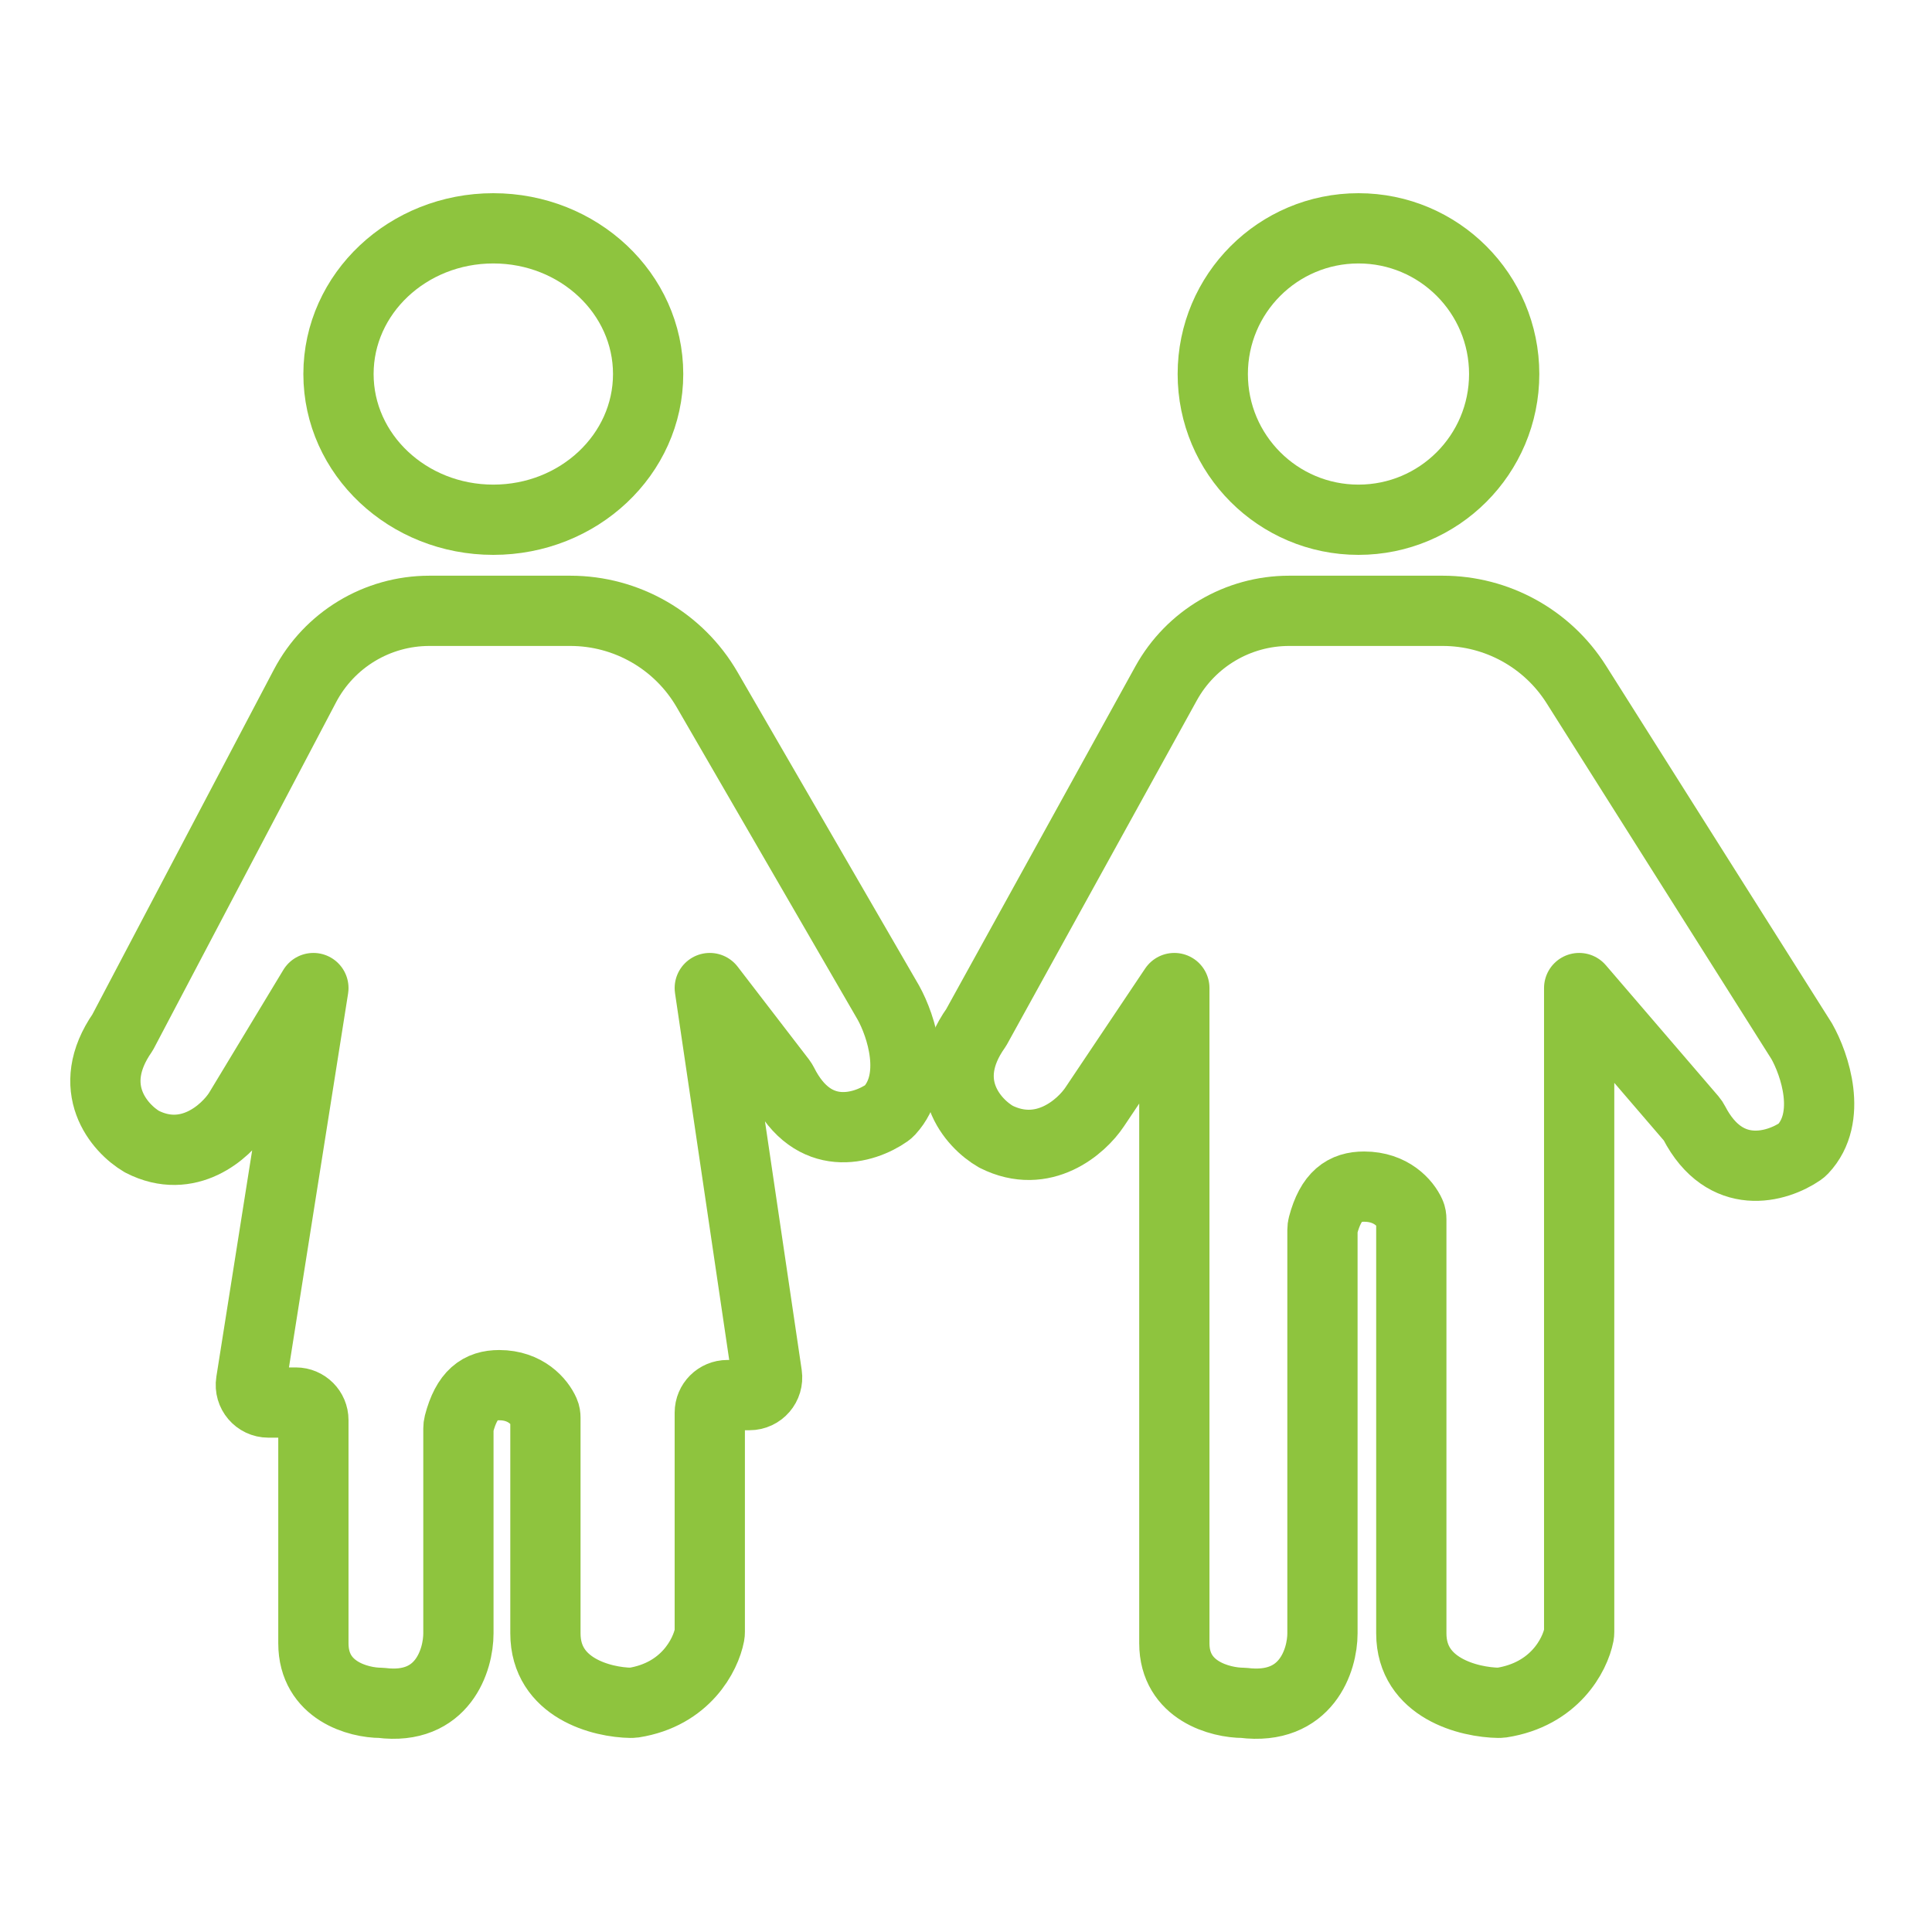
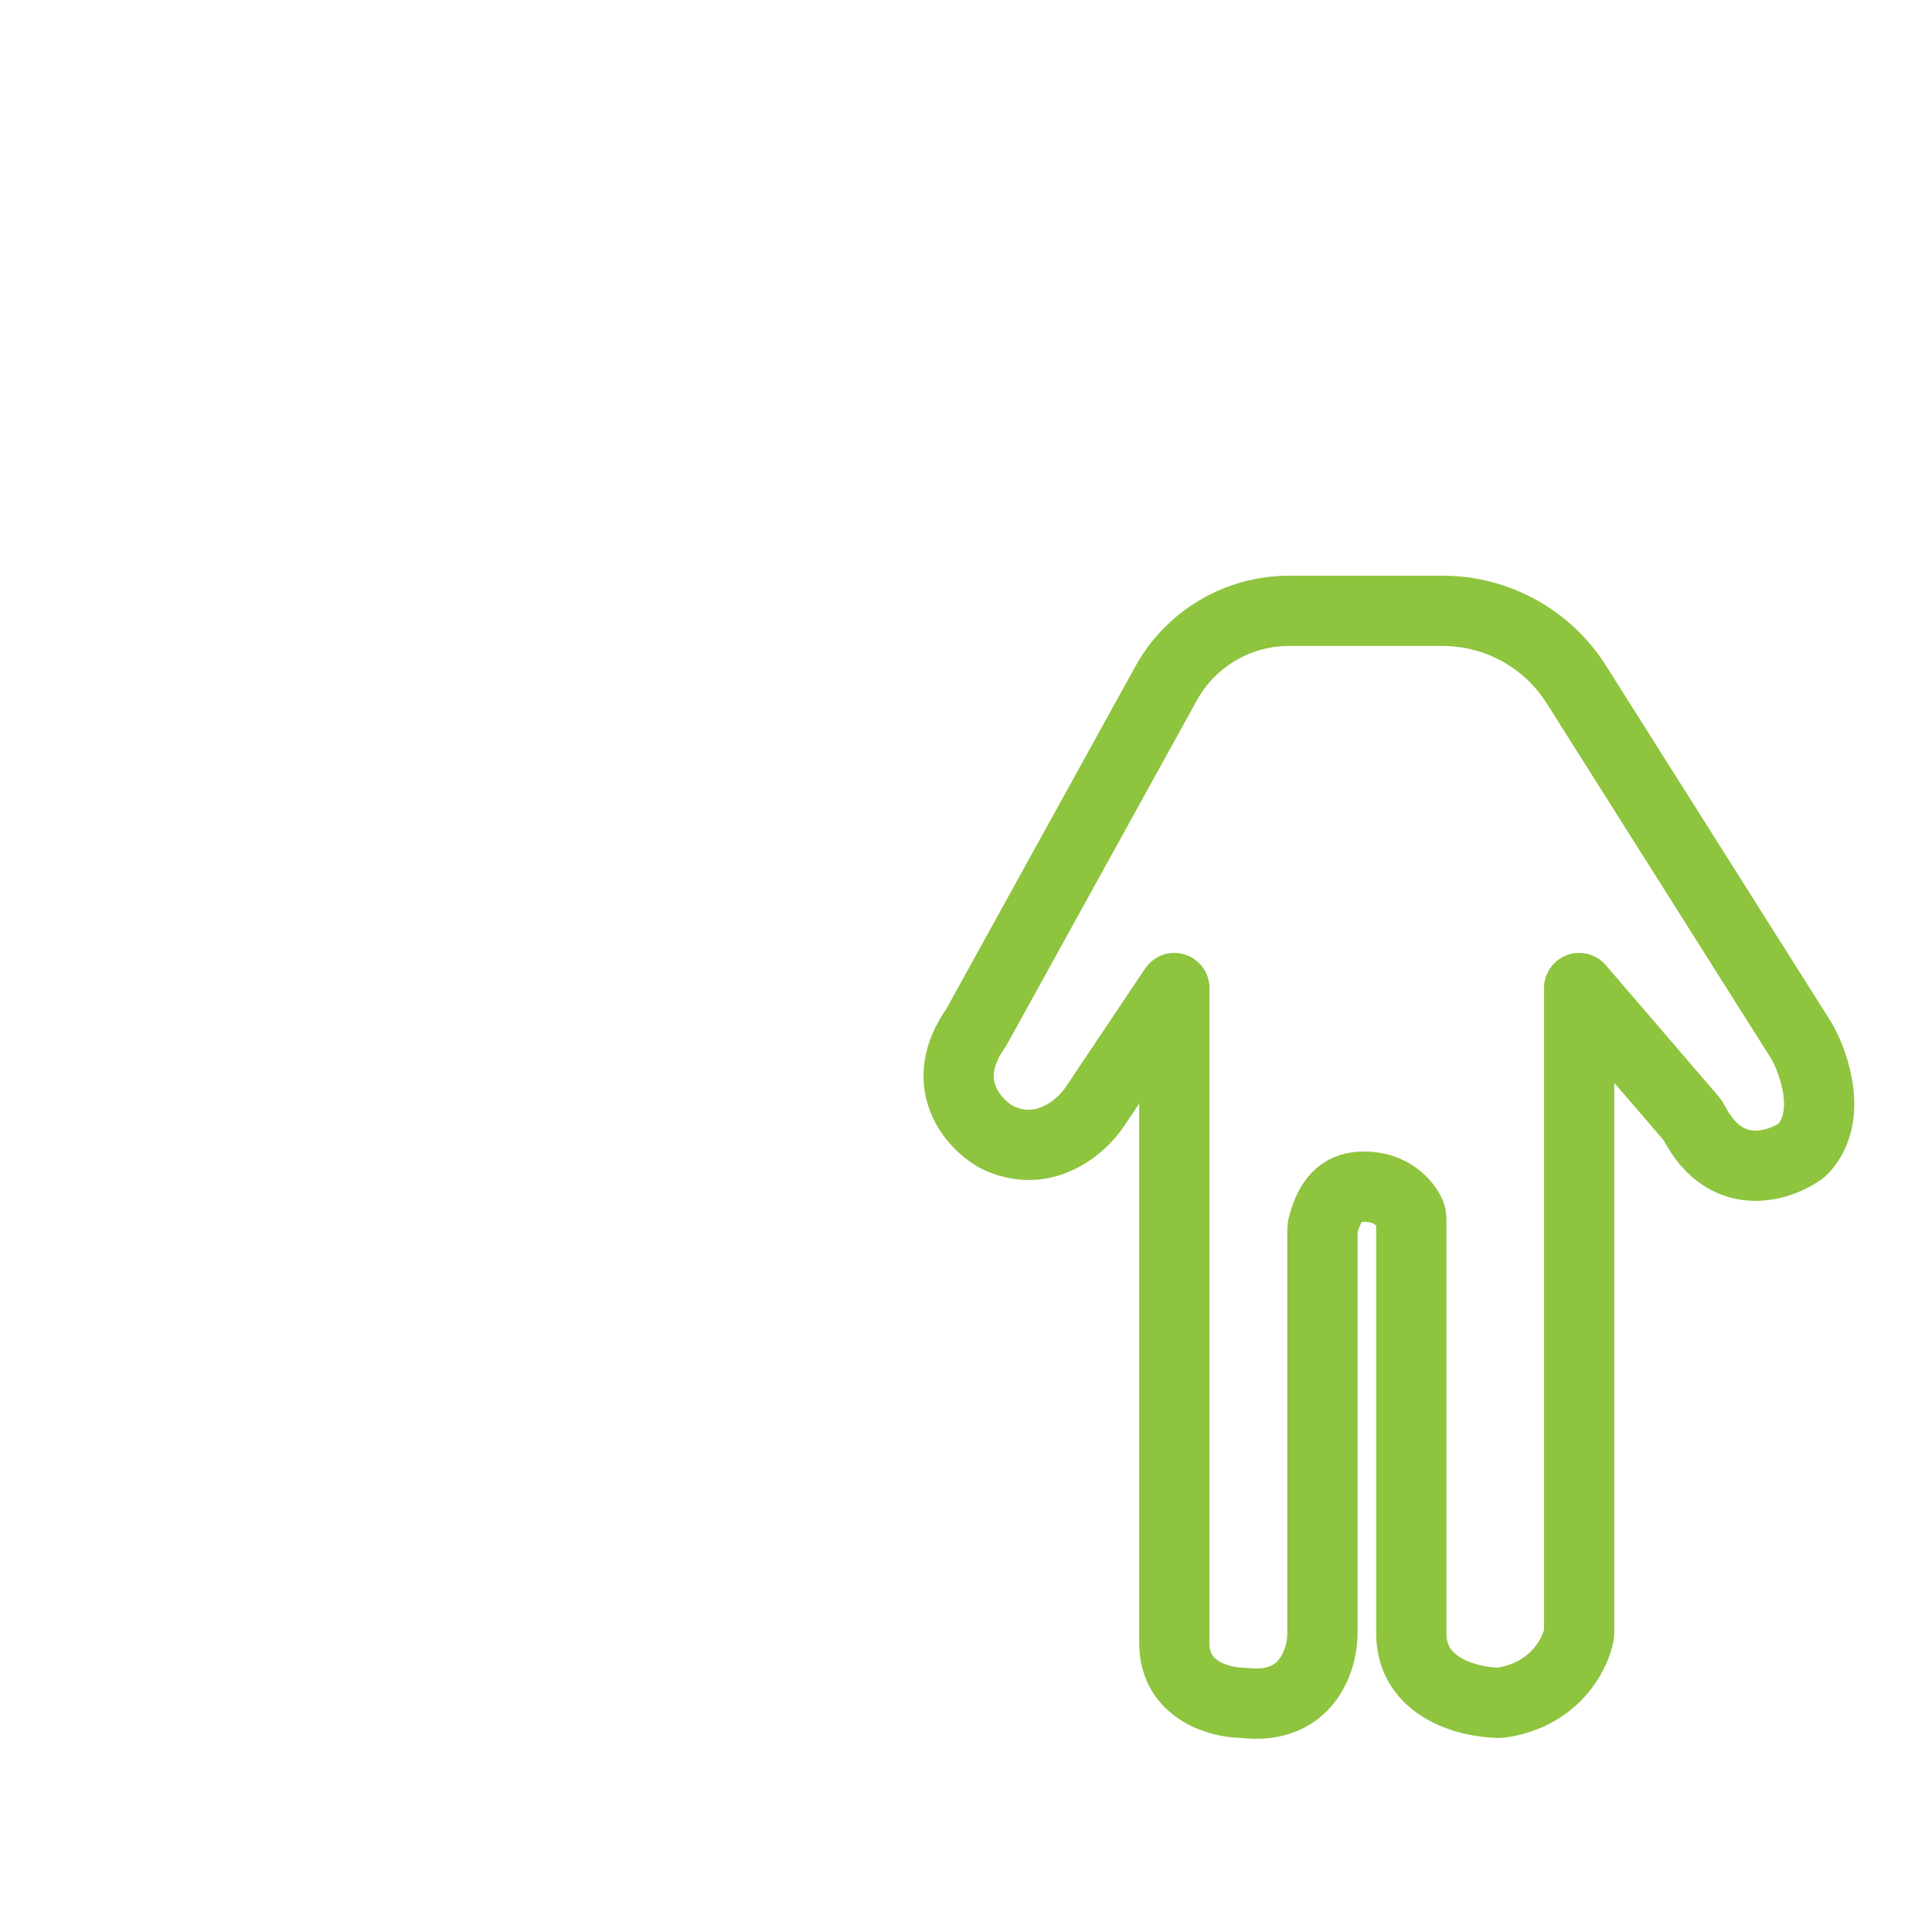
<svg xmlns="http://www.w3.org/2000/svg" width="110" height="110" viewBox="0 0 110 110" fill="none">
-   <circle cx="77.346" cy="21.296" r="8.296" stroke="#8EC43E" stroke-width="4" stroke-linejoin="round" />
-   <ellipse cx="28.087" cy="21.296" rx="8.815" ry="8.296" stroke="#8EC43E" stroke-width="4" stroke-linejoin="round" />
-   <path d="M82.14 34.778H78.668H73.395C70.482 34.778 67.799 36.361 66.391 38.912L55.581 58.5C53.332 61.665 55.393 63.964 56.705 64.718C59.403 66.074 61.577 64.152 62.327 63.022L66.862 56.256V93.561C66.862 96.274 69.486 96.953 70.797 96.953C74.395 97.405 75.295 94.503 75.295 92.996V70.022C75.295 69.941 75.305 69.859 75.326 69.78C75.78 68.067 76.568 67.561 77.667 67.561C79.215 67.561 80.028 68.513 80.295 69.107C80.339 69.204 80.354 69.311 80.354 69.418V92.996C80.354 96.118 83.635 96.93 85.344 96.952C85.391 96.953 85.438 96.949 85.485 96.942C88.508 96.475 89.671 94.226 89.897 93.076C89.907 93.022 89.911 92.969 89.911 92.914V56.256L96.315 63.71C96.369 63.773 96.416 63.844 96.454 63.918C98.23 67.342 101.181 66.463 102.514 65.547C102.559 65.516 102.601 65.48 102.639 65.44C104.357 63.624 103.322 60.587 102.581 59.282L89.749 38.971C88.1 36.361 85.228 34.778 82.14 34.778Z" stroke="#8EC43E" stroke-width="4" stroke-linejoin="round" />
-   <path d="M32.471 34.778H29.403H24.445C21.475 34.778 18.75 36.423 17.366 39.051L6.98 58.782C4.778 61.948 6.796 64.246 8.081 65C10.723 66.356 12.851 64.435 13.585 63.304L17.843 56.256L14.294 78.698C14.198 79.305 14.667 79.855 15.282 79.855H16.843C17.395 79.855 17.843 80.302 17.843 80.855V93.561C17.843 96.274 20.412 96.953 21.696 96.953C25.219 97.405 26.1 94.503 26.1 92.996V81.324C26.1 81.244 26.109 81.164 26.129 81.087C26.575 79.372 27.346 78.865 28.423 78.865C29.941 78.865 30.736 79.82 30.997 80.414C31.04 80.51 31.054 80.615 31.054 80.719V92.996C31.054 96.116 34.263 96.93 35.936 96.952C35.985 96.953 36.033 96.949 36.081 96.942C39.039 96.474 40.178 94.224 40.398 93.075C40.408 93.022 40.412 92.969 40.412 92.915V80.431C40.412 79.878 40.859 79.431 41.412 79.431H42.677C43.288 79.431 43.755 78.888 43.666 78.284L40.412 56.256L44.464 61.528C44.505 61.582 44.541 61.641 44.572 61.701C46.309 65.149 49.206 64.27 50.514 63.352C50.559 63.32 50.601 63.284 50.638 63.244C52.319 61.427 51.306 58.391 50.581 57.087L40.26 39.267C38.65 36.488 35.682 34.778 32.471 34.778Z" stroke="#8EC43E" stroke-width="4" stroke-linejoin="round" />
+   <path d="M82.14 34.778H78.668H73.395C70.482 34.778 67.799 36.361 66.391 38.912L55.581 58.5C53.332 61.665 55.393 63.964 56.705 64.718C59.403 66.074 61.577 64.152 62.327 63.022L66.862 56.256V93.561C66.862 96.274 69.486 96.953 70.797 96.953C74.395 97.405 75.295 94.503 75.295 92.996V70.022C75.295 69.941 75.305 69.859 75.326 69.78C75.78 68.067 76.568 67.561 77.667 67.561C79.215 67.561 80.028 68.513 80.295 69.107C80.339 69.204 80.354 69.311 80.354 69.418V92.996C80.354 96.118 83.635 96.93 85.344 96.952C85.391 96.953 85.438 96.949 85.485 96.942C88.508 96.475 89.671 94.226 89.897 93.076C89.907 93.022 89.911 92.969 89.911 92.914V56.256L96.315 63.71C96.369 63.773 96.416 63.844 96.454 63.918C98.23 67.342 101.181 66.463 102.514 65.547C102.559 65.516 102.601 65.48 102.639 65.44C104.357 63.624 103.322 60.587 102.581 59.282L89.749 38.971C88.1 36.361 85.228 34.778 82.14 34.778" stroke="#8EC43E" stroke-width="4" stroke-linejoin="round" />
</svg>